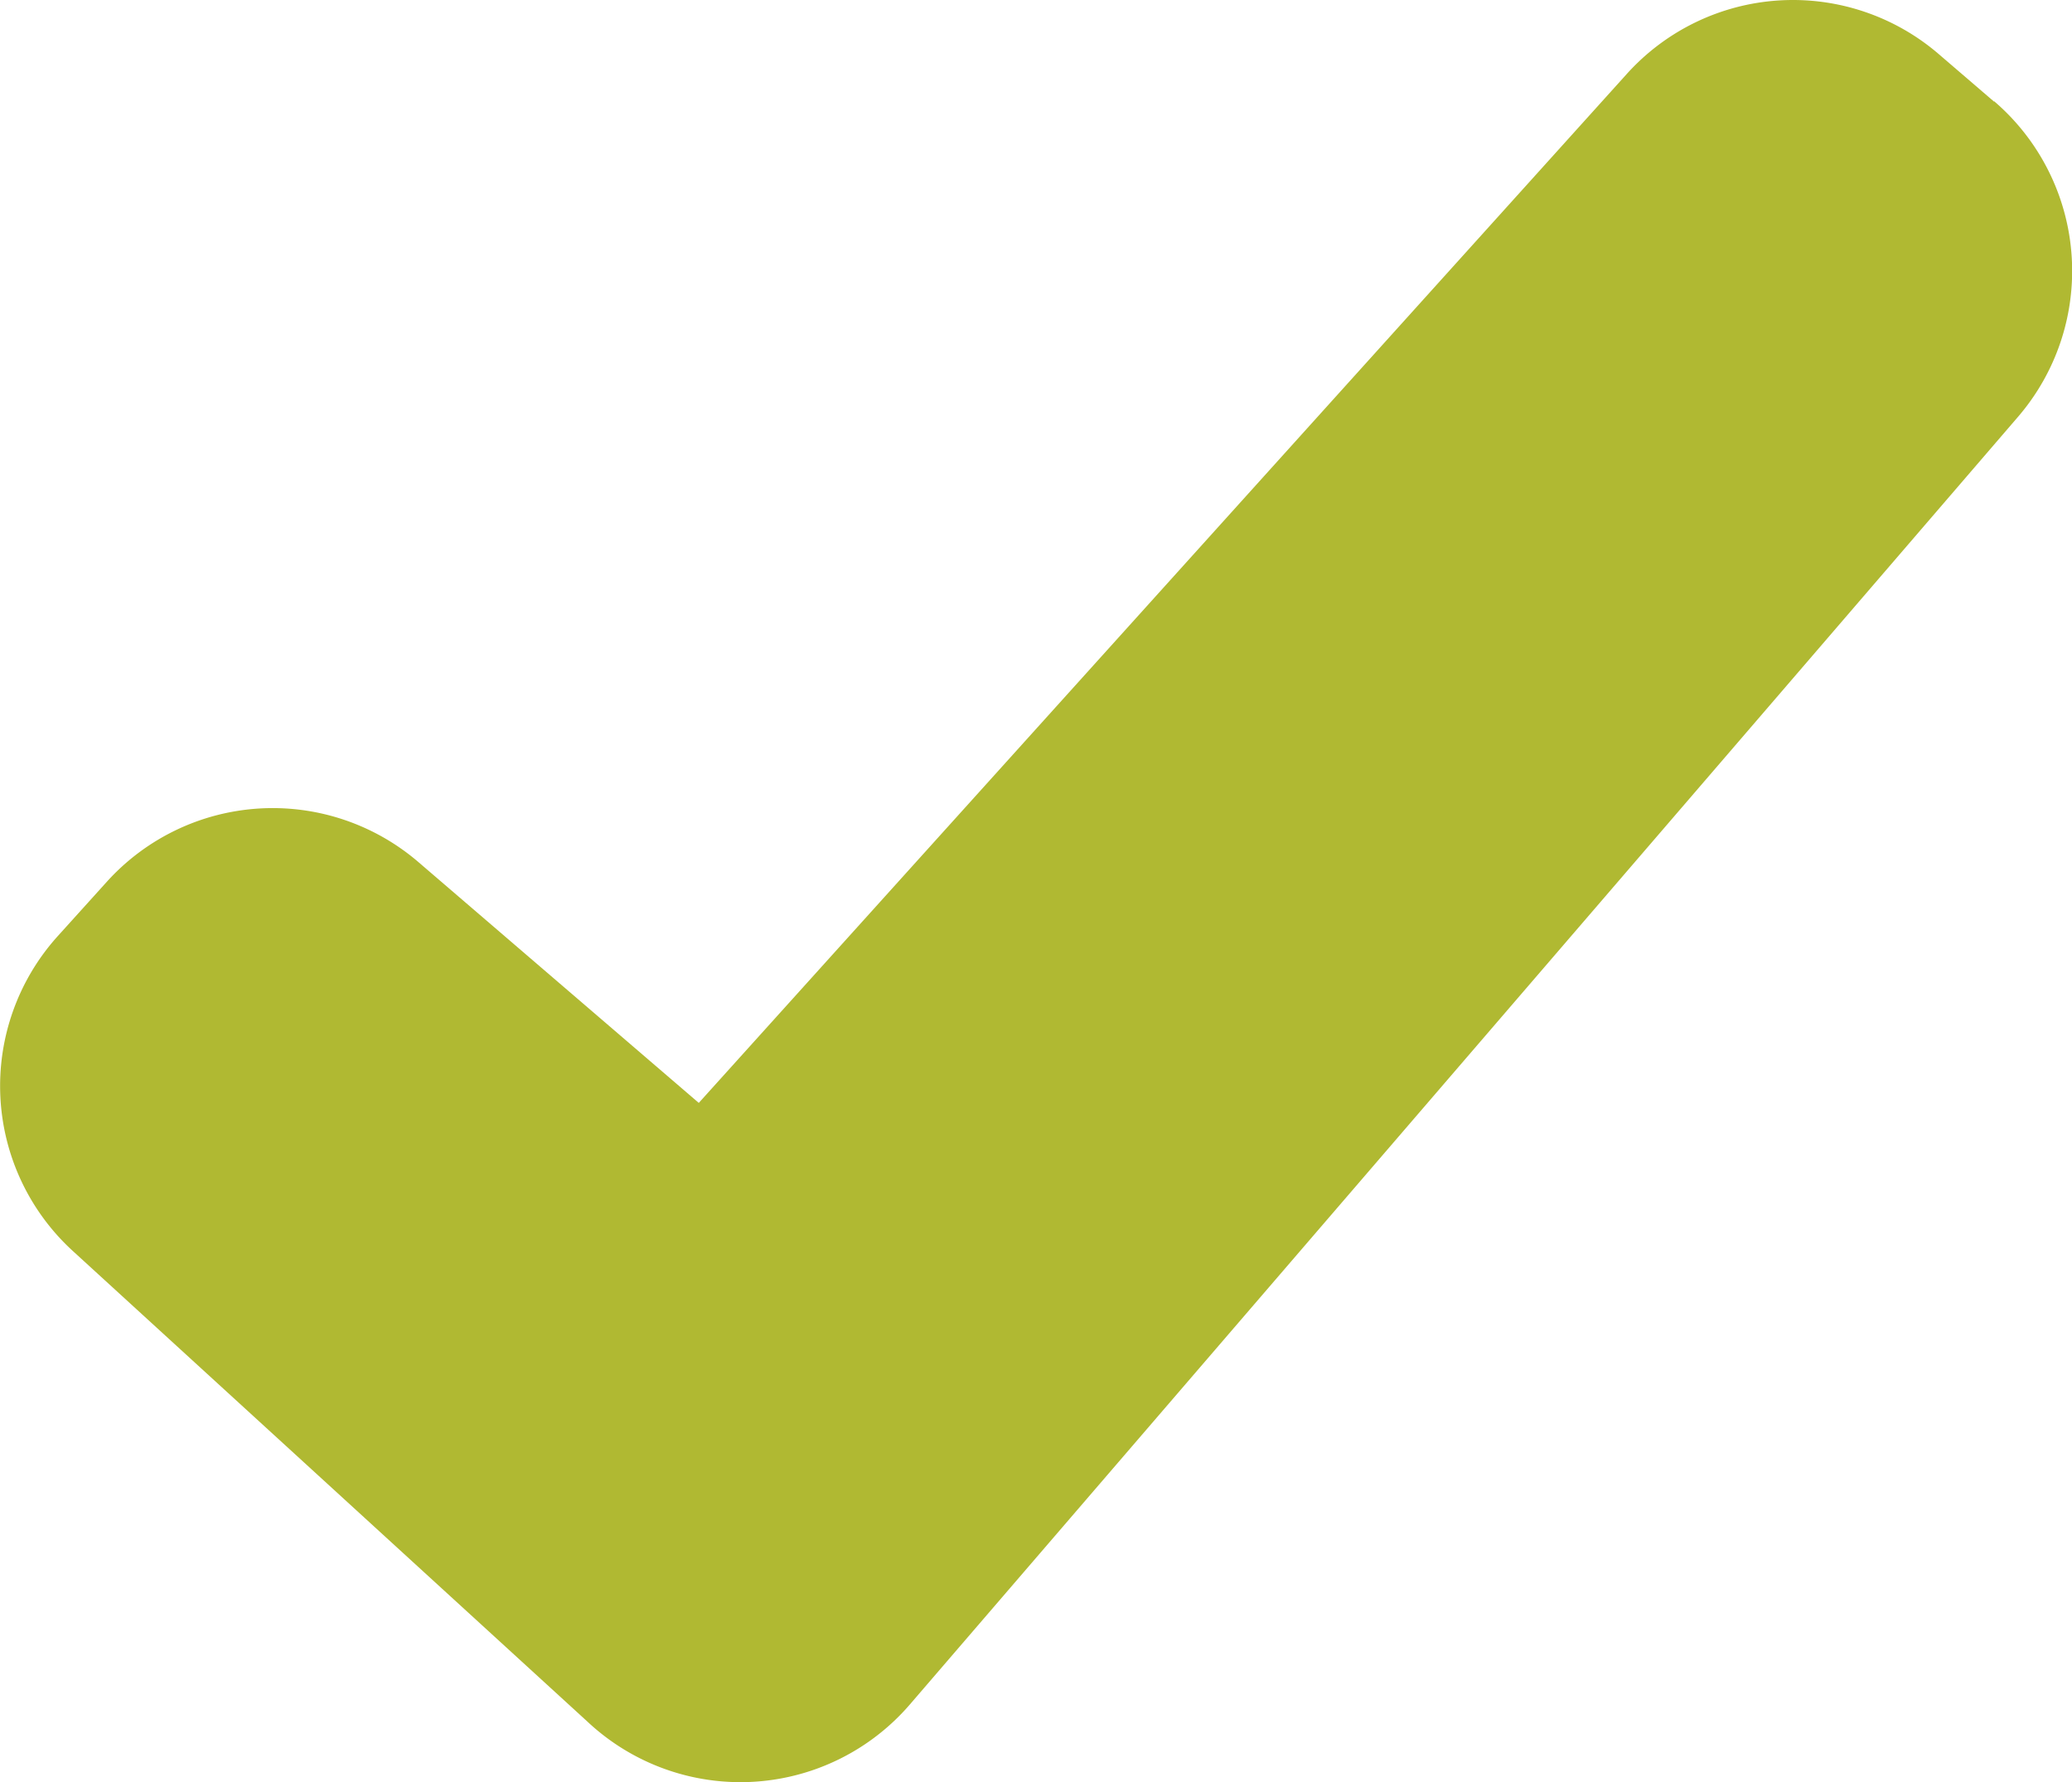
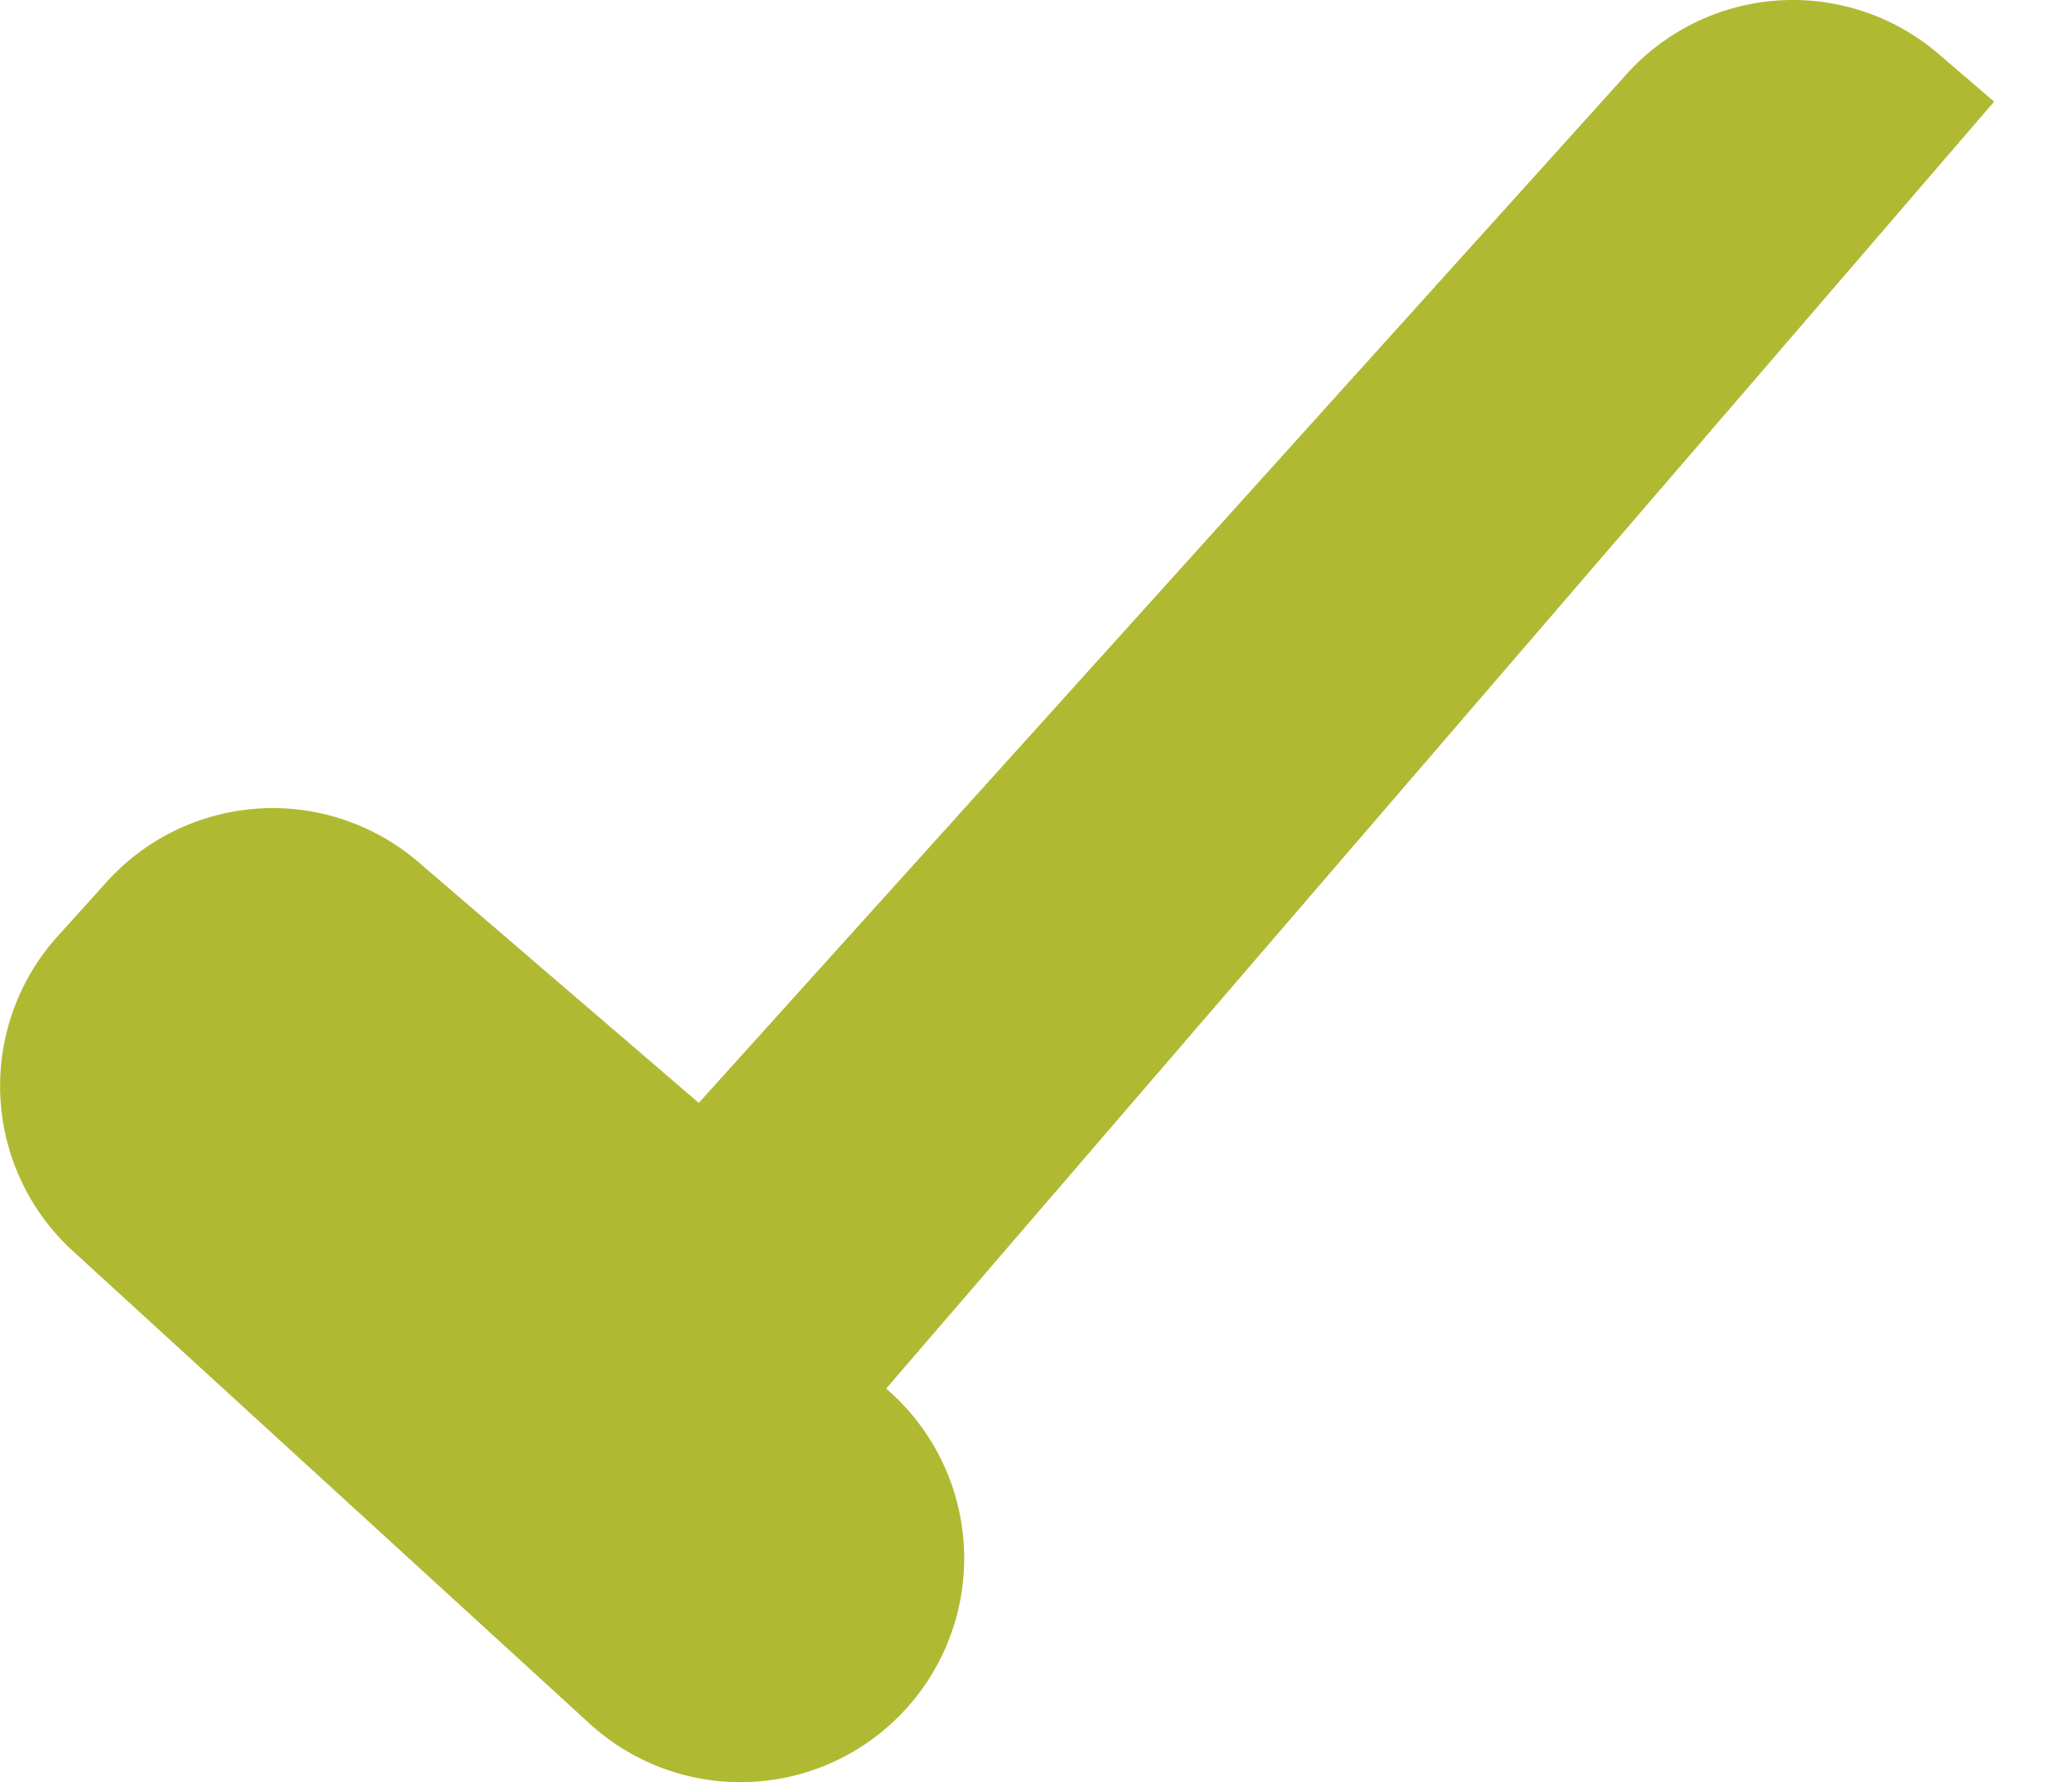
<svg xmlns="http://www.w3.org/2000/svg" width="13.779" height="11.852" viewBox="0 0 13.779 11.852">
  <g id="done-tick" transform="translate(0 -34.292)">
-     <path id="Tracé_772" data-name="Tracé 772" d="M13.261,34.968l-.369-.317a1.487,1.487,0,0,0-2.073.132L4.647,41.626l-1.863-1.6a1.487,1.487,0,0,0-2.074.13l-.326.361a1.487,1.487,0,0,0,.107,2.1L3.906,45.74a1.487,1.487,0,0,0,2.145-.114l7.368-8.561a1.487,1.487,0,0,0-.158-2.1Z" transform="translate(0)" fill="#b0b932" />
+     <path id="Tracé_772" data-name="Tracé 772" d="M13.261,34.968l-.369-.317a1.487,1.487,0,0,0-2.073.132L4.647,41.626l-1.863-1.6a1.487,1.487,0,0,0-2.074.13l-.326.361a1.487,1.487,0,0,0,.107,2.1L3.906,45.74a1.487,1.487,0,0,0,2.145-.114a1.487,1.487,0,0,0-.158-2.1Z" transform="translate(0)" fill="#b0b932" />
  </g>
</svg>